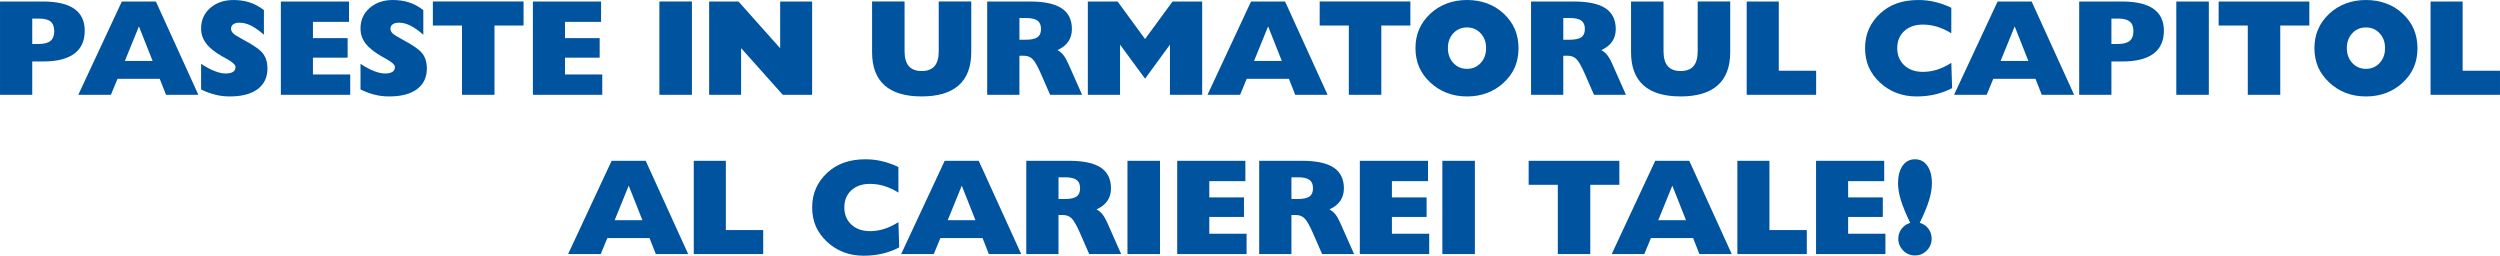
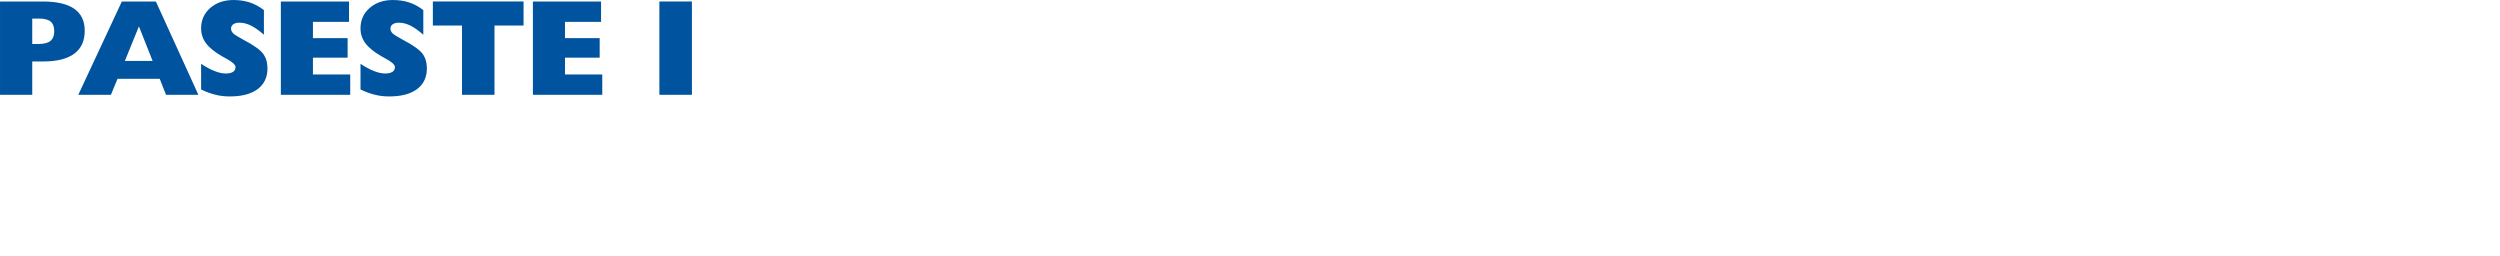
<svg xmlns="http://www.w3.org/2000/svg" xml:space="preserve" width="154.956mm" height="15.85mm" version="1.1" style="shape-rendering:geometricPrecision; text-rendering:geometricPrecision; image-rendering:optimizeQuality; fill-rule:evenodd; clip-rule:evenodd" viewBox="0 0 3472.56 355.2">
  <defs>
    <style type="text/css">
   
    .fil0 {fill:#00539F;fill-rule:nonzero}
   
  </style>
  </defs>
  <g id="Layer_x0020_1">
    <g id="_1789609318688">
-       <path class="fil0" d="M853.77 305.87l38.55 0 -19.01 -48 -19.54 48zm-64.67 47.05l60.49 -129.59 47.28 0 59.01 129.59 -44.94 0 -8.73 -22.2 -58.63 0 -9.17 22.2 -45.32 0zm174.56 0l0 -129.59 44.56 0 0 96.2 51.89 0 0 33.39 -96.45 0z" />
-       <path class="fil0" d="M2653.29 309.5c-5.88,-12.17 -10.18,-22.64 -12.9,-31.34 -1.3,-4.27 -2.28,-8.35 -2.97,-12.24 -0.66,-3.89 -1.01,-7.59 -1.01,-11.13 0,-10.37 2.12,-18.56 6.36,-24.57 4.21,-5.98 9.96,-8.98 17.17,-8.98 7.24,0 12.97,3.01 17.17,8.98 4.24,6.01 6.36,14.2 6.36,24.57 0,7.05 -1.33,14.83 -3.95,23.37 -2.62,8.51 -6.92,18.97 -12.93,31.34 5.06,1.45 9.08,4.21 12.05,8.19 2.97,3.98 4.46,8.6 4.46,13.85 0,6.42 -2.25,11.92 -6.77,16.48 -4.49,4.52 -9.96,6.8 -16.38,6.8 -6.42,0 -11.89,-2.28 -16.38,-6.86 -4.52,-4.59 -6.77,-10.06 -6.77,-16.41 0,-5.12 1.49,-9.68 4.46,-13.63 2.97,-3.95 6.99,-6.77 12.05,-8.41zm-130.76 43.42l0 -129.59 94.68 0 0 28.27 -50.12 0 0 22.58 48.19 0 0 27.13 -48.19 0 0 23.34 51.8 0 0 28.27 -96.35 0zm-109.29 0l0 -129.59 44.56 0 0 96.2 51.89 0 0 33.39 -96.45 0zm-174.56 0l60.49 -129.59 47.28 0 59.01 129.59 -44.94 0 -8.73 -22.2 -58.63 0 -9.17 22.2 -45.32 0zm64.67 -47.05l38.55 0 -19.01 -48 -19.54 48zm-139.52 47.05l0 -96.2 -40.48 0 0 -33.4 125.98 0 0 33.4 -40.38 0 0 96.2 -45.12 0zm-160.36 0l0 -129.59 45.19 0 0 129.59 -45.19 0zm-114.63 0l0 -129.59 94.68 0 0 28.27 -50.12 0 0 22.58 48.19 0 0 27.13 -48.19 0 0 23.34 51.8 0 0 28.27 -96.35 0zm-139.8 0l0 -129.59 59.39 0c19.77,0 34.44,3.13 43.96,9.39 9.55,6.26 14.32,15.94 14.32,28.97 0,6.61 -1.68,12.37 -5,17.27 -3.35,4.9 -8.38,8.89 -15.12,11.89 3.22,1.68 6.01,3.98 8.35,6.96 2.34,2.97 4.59,6.93 6.77,11.86l19.16 43.26 -44.4 0 -12.68 -29c-4.62,-10.53 -8.5,-17.39 -11.67,-20.55 -3.13,-3.13 -7.15,-4.71 -12.02,-4.71l-6.29 0 0 54.27 -44.78 0zm44.78 -76.47l8.51 0c7.78,0 13.31,-1.17 16.57,-3.48 3.26,-2.31 4.9,-6.14 4.9,-11.51 0,-5.25 -1.61,-9.08 -4.8,-11.51 -3.23,-2.44 -8.48,-3.67 -15.81,-3.67l-9.36 0 0 30.17zm-158.65 76.47l0 -129.59 94.68 0 0 28.27 -50.12 0 0 22.58 48.19 0 0 27.13 -48.19 0 0 23.34 51.8 0 0 28.27 -96.35 0zm-69.1 0l0 -129.59 45.19 0 0 129.59 -45.19 0zm-140.56 0l0 -129.59 59.39 0c19.77,0 34.44,3.13 43.96,9.39 9.55,6.26 14.32,15.94 14.32,28.97 0,6.61 -1.68,12.37 -5,17.27 -3.35,4.9 -8.38,8.89 -15.12,11.89 3.22,1.68 6.01,3.98 8.35,6.96 2.34,2.97 4.59,6.93 6.77,11.86l19.16 43.26 -44.4 0 -12.68 -29c-4.62,-10.53 -8.5,-17.39 -11.67,-20.55 -3.13,-3.13 -7.15,-4.71 -12.02,-4.71l-6.29 0 0 54.27 -44.78 0zm44.78 -76.47l8.51 0c7.78,0 13.31,-1.17 16.57,-3.48 3.26,-2.31 4.9,-6.14 4.9,-11.51 0,-5.25 -1.61,-9.08 -4.8,-11.51 -3.23,-2.44 -8.48,-3.67 -15.81,-3.67l-9.36 0 0 30.17zm-218.58 76.47l60.49 -129.59 47.28 0 59.01 129.59 -44.94 0 -8.73 -22.2 -58.63 0 -9.17 22.2 -45.32 0zm64.67 -47.05l38.55 0 -19.01 -48 -19.54 48zm-68.46 -38.36c-6.29,-3.95 -12.74,-6.96 -19.29,-9.01 -6.55,-2.05 -13.25,-3.1 -20.18,-3.1 -10.75,0 -19.38,2.97 -25.9,8.95 -6.51,5.95 -9.77,13.85 -9.77,23.75 0,9.8 3.26,17.74 9.77,23.84 6.51,6.07 15.15,9.11 25.9,9.11 6.67,0 13.25,-1.01 19.73,-3.07 6.48,-2.02 13.06,-5.19 19.73,-9.42l1.11 35.07c-7.27,3.83 -15.08,6.74 -23.34,8.7 -4.02,0.95 -8.19,1.64 -12.52,2.15 -4.33,0.48 -8.79,0.73 -13.44,0.73 -10.06,0 -19.35,-1.61 -27.86,-4.87 -8.54,-3.22 -16.22,-8.06 -23.09,-14.45 -6.86,-6.39 -12.05,-13.53 -15.56,-21.44 -1.68,-3.95 -2.94,-8.1 -3.8,-12.46 -0.89,-4.36 -1.3,-8.95 -1.3,-13.76 0,-9.77 1.71,-18.6 5.19,-26.5 3.45,-7.9 8.6,-15.05 15.46,-21.47 6.86,-6.45 14.67,-11.19 23.5,-14.32 8.79,-3.13 18.82,-4.68 30.04,-4.68 3.86,0 7.68,0.22 11.54,0.66 3.86,0.41 7.65,1.11 11.35,2.03 7.4,1.67 14.99,4.36 22.71,8.06l0 35.51z" />
-     </g>
+       </g>
    <g id="_1789609321536">
      <polygon class="fil0" points="915.9,131.68 915.9,2.09 961.09,2.09 961.09,131.68 " />
      <path class="fil0" d="M279.33 124.25l0 -35.64c6.55,4.43 12.74,7.78 18.63,10.06 5.85,2.28 10.97,3.42 15.37,3.42 4.46,0 7.84,-0.73 10.25,-2.21 2.37,-1.49 3.54,-3.73 3.54,-6.77 0,-3.16 -4.3,-7.08 -12.96,-11.76l-5.38 -2.97c-10.44,-5.98 -17.96,-12.05 -22.55,-18.18 -4.62,-6.17 -6.9,-13.06 -6.9,-20.71 0,-11.54 4.24,-21.03 12.68,-28.4 8.48,-7.37 19.19,-11.07 32.25,-11.07 8.19,0 15.72,1.11 22.55,3.35 6.83,2.21 13.41,5.75 19.76,10.66l0 34.19c-6.83,-5.95 -12.93,-10.21 -18.25,-12.81 -5.31,-2.59 -10.53,-3.89 -15.65,-3.89 -3.64,0 -6.51,0.73 -8.6,2.18 -2.12,1.46 -3.16,3.51 -3.16,6.17 0,2.15 0.92,4.24 2.78,6.29 1.93,1.9 6.61,4.87 14.07,8.89 14.45,7.59 23.69,14.13 27.7,19.6 4.02,5.44 6.04,12.27 6.04,20.43 0,12.33 -4.55,21.91 -13.63,28.71 -9.07,6.8 -21.98,10.18 -38.74,10.18 -3.51,0 -6.86,-0.19 -10.09,-0.57 -3.19,-0.35 -6.48,-0.95 -9.8,-1.8 -3.35,-0.82 -6.64,-1.84 -9.86,-3.01 -3.26,-1.17 -6.61,-2.62 -10.06,-4.33zm460.87 7.43l0 -129.59 94.68 0 0 28.27 -50.12 0 0 22.58 48.19 0 0 27.13 -48.19 0 0 23.34 51.8 0 0 28.27 -96.35 0zm-98.47 0l0 -96.2 -40.48 0 0 -33.4 125.98 0 0 33.4 -40.38 0 0 96.2 -45.12 0zm-140.98 -7.43l0 -35.64c6.55,4.43 12.74,7.78 18.63,10.06 5.85,2.28 10.97,3.42 15.37,3.42 4.46,0 7.84,-0.73 10.25,-2.21 2.37,-1.49 3.54,-3.73 3.54,-6.77 0,-3.16 -4.3,-7.08 -12.96,-11.76l-5.38 -2.97c-10.44,-5.98 -17.96,-12.05 -22.55,-18.18 -4.62,-6.17 -6.9,-13.06 -6.9,-20.71 0,-11.54 4.24,-21.03 12.68,-28.4 8.48,-7.37 19.19,-11.07 32.25,-11.07 8.19,0 15.72,1.11 22.55,3.35 6.83,2.21 13.41,5.75 19.76,10.66l0 34.19c-6.83,-5.95 -12.93,-10.21 -18.25,-12.81 -5.31,-2.59 -10.53,-3.89 -15.65,-3.89 -3.64,0 -6.51,0.73 -8.6,2.18 -2.12,1.46 -3.16,3.51 -3.16,6.17 0,2.15 0.92,4.24 2.78,6.29 1.93,1.9 6.61,4.87 14.07,8.89 14.45,7.59 23.69,14.13 27.7,19.6 4.02,5.44 6.04,12.27 6.04,20.43 0,12.33 -4.55,21.91 -13.63,28.71 -9.07,6.8 -21.98,10.18 -38.74,10.18 -3.51,0 -6.86,-0.19 -10.09,-0.57 -3.19,-0.35 -6.48,-0.95 -9.8,-1.8 -3.35,-0.82 -6.64,-1.84 -9.86,-3.01 -3.26,-1.17 -6.61,-2.62 -10.06,-4.33zm-110.65 7.43l0 -129.59 94.68 0 0 28.27 -50.12 0 0 22.58 48.19 0 0 27.13 -48.19 0 0 23.34 51.8 0 0 28.27 -96.35 0zm-281.35 0l60.49 -129.59 47.28 0 59.01 129.59 -44.94 0 -8.73 -22.2 -58.63 0 -9.17 22.2 -45.32 0zm64.67 -47.05l38.55 0 -19.01 -48 -19.54 48zm-173.42 47.05l0 -129.59 59.39 0c19.51,0 34.12,3.38 43.77,10.15 9.68,6.77 14.51,16.92 14.51,30.42 0,14.17 -4.87,24.82 -14.58,31.97 -9.74,7.18 -24.1,10.75 -43.13,10.75l-15.18 0 0 46.3 -44.78 0zm44.78 -70.58l8.7 0c7.59,0 13.12,-1.42 16.63,-4.3 3.48,-2.88 5.22,-7.37 5.22,-13.47 0,-6.13 -1.67,-10.56 -5,-13.35 -3.32,-2.78 -8.67,-4.17 -16,-4.17l-9.55 0 0 35.29z" />
-       <path class="fil0" d="M3376.11 131.68l0 -129.59 44.56 0 0 96.2 51.89 0 0 33.39 -96.45 0zm-161.31 -64.7c0,-9.77 1.71,-18.6 5.19,-26.5 3.45,-7.9 8.63,-15.08 15.56,-21.57 6.61,-6.14 14.23,-10.82 22.89,-14.1 4.37,-1.58 8.82,-2.81 13.38,-3.61 4.55,-0.79 9.39,-1.2 14.58,-1.2 10.02,0 19.35,1.58 27.99,4.78 8.66,3.16 16.35,7.91 23.08,14.23 6.74,6.29 11.86,13.44 15.37,21.47 1.68,4.02 2.94,8.19 3.79,12.56 0.85,4.36 1.3,9.01 1.3,13.95 0,9.64 -1.68,18.4 -5.06,26.31 -3.35,7.91 -8.54,15.05 -15.49,21.5 -6.55,6.16 -14.23,10.94 -23.08,14.36 -4.43,1.58 -8.92,2.81 -13.44,3.61 -4.49,0.79 -9.33,1.2 -14.45,1.2 -10.06,0 -19.35,-1.61 -27.86,-4.87 -8.54,-3.22 -16.22,-8.06 -23.09,-14.45 -6.86,-6.39 -12.05,-13.53 -15.56,-21.44 -1.68,-3.95 -2.94,-8.1 -3.8,-12.46 -0.89,-4.36 -1.3,-8.95 -1.3,-13.76zm45.03 -0.16c0,8.28 2.5,15.15 7.53,20.62 5.06,5.47 11.38,8.19 19.04,8.19 7.62,0 13.91,-2.69 18.94,-8.09 5.06,-5.41 7.56,-12.33 7.56,-20.71 0,-8.35 -2.5,-15.21 -7.56,-20.62 -5.03,-5.41 -11.32,-8.1 -18.94,-8.1 -7.65,0 -13.98,2.69 -19.04,8.1 -5.03,5.41 -7.53,12.27 -7.53,20.62zm-137.59 64.86l0 -96.2 -40.48 0 0 -33.4 125.98 0 0 33.4 -40.38 0 0 96.2 -45.12 0zm-99.3 0l0 -129.59 45.19 0 0 129.59 -45.19 0zm-134.9 0l0 -129.59 59.39 0c19.51,0 34.12,3.38 43.77,10.15 9.68,6.77 14.51,16.92 14.51,30.42 0,14.17 -4.87,24.82 -14.58,31.97 -9.74,7.18 -24.1,10.75 -43.13,10.75l-15.18 0 0 46.3 -44.78 0zm44.78 -70.58l8.7 0c7.59,0 13.12,-1.42 16.63,-4.3 3.48,-2.88 5.22,-7.37 5.22,-13.47 0,-6.13 -1.67,-10.56 -5,-13.35 -3.32,-2.78 -8.67,-4.17 -16,-4.17l-9.55 0 0 35.29zm-218.58 70.58l60.49 -129.59 47.28 0 59.01 129.59 -44.94 0 -8.73 -22.2 -58.63 0 -9.17 22.2 -45.32 0zm64.67 -47.05l38.55 0 -19.01 -48 -19.54 48zm-68.46 -38.36c-6.29,-3.95 -12.74,-6.96 -19.29,-9.01 -6.55,-2.05 -13.25,-3.1 -20.18,-3.1 -10.75,0 -19.38,2.97 -25.9,8.95 -6.51,5.95 -9.77,13.85 -9.77,23.75 0,9.8 3.26,17.74 9.77,23.84 6.51,6.07 15.15,9.11 25.9,9.11 6.67,0 13.25,-1.01 19.73,-3.07 6.48,-2.02 13.06,-5.19 19.73,-9.42l1.11 35.07c-7.27,3.83 -15.08,6.74 -23.34,8.7 -4.02,0.95 -8.19,1.64 -12.52,2.15 -4.33,0.48 -8.79,0.73 -13.44,0.73 -10.06,0 -19.35,-1.61 -27.86,-4.87 -8.54,-3.22 -16.22,-8.06 -23.09,-14.45 -6.86,-6.39 -12.05,-13.53 -15.56,-21.44 -1.68,-3.95 -2.94,-8.1 -3.8,-12.46 -0.89,-4.36 -1.3,-8.95 -1.3,-13.76 0,-9.77 1.71,-18.6 5.19,-26.5 3.45,-7.9 8.6,-15.05 15.46,-21.47 6.86,-6.45 14.67,-11.19 23.5,-14.32 8.79,-3.13 18.82,-4.68 30.04,-4.68 3.86,0 7.68,0.22 11.54,0.66 3.86,0.41 7.65,1.11 11.35,2.03 7.4,1.67 14.99,4.36 22.71,8.06l0 35.51z" />
-       <path class="fil0" d="M2426.21 131.68l0 -129.59 44.56 0 0 96.2 51.89 0 0 33.39 -96.45 0zm-160.65 -129.59l45.13 0 0 69.26c0,9.14 1.96,15.97 5.88,20.52 3.92,4.52 9.86,6.8 17.83,6.8 7.97,0 13.91,-2.25 17.84,-6.71 3.92,-4.49 5.88,-11.35 5.88,-20.62l0 -69.26 45.19 0 0 70.39c0,20.3 -5.76,35.61 -17.3,45.95 -11.57,10.34 -28.78,15.53 -51.61,15.53 -22.86,0 -40.03,-5.15 -51.58,-15.46 -11.51,-10.31 -17.27,-25.65 -17.27,-46.01l0 -70.39zm-138.89 129.59l0 -129.59 59.39 0c19.77,0 34.44,3.13 43.96,9.39 9.55,6.26 14.32,15.94 14.32,28.97 0,6.61 -1.68,12.37 -5,17.27 -3.35,4.9 -8.38,8.89 -15.12,11.89 3.22,1.68 6.01,3.98 8.35,6.96 2.34,2.97 4.59,6.93 6.77,11.86l19.16 43.26 -44.4 0 -12.68 -29c-4.62,-10.53 -8.5,-17.39 -11.67,-20.55 -3.13,-3.13 -7.15,-4.71 -12.02,-4.71l-6.29 0 0 54.27 -44.78 0zm44.78 -76.47l8.51 0c7.78,0 13.31,-1.17 16.57,-3.48 3.26,-2.31 4.9,-6.14 4.9,-11.51 0,-5.25 -1.61,-9.08 -4.8,-11.51 -3.23,-2.44 -8.48,-3.67 -15.81,-3.67l-9.36 0 0 30.17zm-205.33 11.77c0,-9.77 1.71,-18.6 5.19,-26.5 3.45,-7.9 8.63,-15.08 15.56,-21.57 6.61,-6.14 14.23,-10.82 22.89,-14.1 4.37,-1.58 8.82,-2.81 13.38,-3.61 4.55,-0.79 9.39,-1.2 14.58,-1.2 10.02,0 19.35,1.58 27.99,4.78 8.66,3.16 16.35,7.91 23.08,14.23 6.74,6.29 11.86,13.44 15.37,21.47 1.68,4.02 2.94,8.19 3.79,12.56 0.85,4.36 1.3,9.01 1.3,13.95 0,9.64 -1.68,18.4 -5.06,26.31 -3.35,7.91 -8.54,15.05 -15.49,21.5 -6.55,6.16 -14.23,10.94 -23.08,14.36 -4.43,1.58 -8.92,2.81 -13.44,3.61 -4.49,0.79 -9.33,1.2 -14.45,1.2 -10.06,0 -19.35,-1.61 -27.86,-4.87 -8.54,-3.22 -16.22,-8.06 -23.09,-14.45 -6.86,-6.39 -12.05,-13.53 -15.56,-21.44 -1.68,-3.95 -2.94,-8.1 -3.8,-12.46 -0.89,-4.36 -1.3,-8.95 -1.3,-13.76zm45.03 -0.16c0,8.28 2.5,15.15 7.53,20.62 5.06,5.47 11.38,8.19 19.04,8.19 7.62,0 13.91,-2.69 18.94,-8.09 5.06,-5.41 7.56,-12.33 7.56,-20.71 0,-8.35 -2.5,-15.21 -7.56,-20.62 -5.03,-5.41 -11.32,-8.1 -18.94,-8.1 -7.65,0 -13.98,2.69 -19.04,8.1 -5.03,5.41 -7.53,12.27 -7.53,20.62zm-137.59 64.86l0 -96.2 -40.48 0 0 -33.4 125.98 0 0 33.4 -40.38 0 0 96.2 -45.12 0zm-196.32 0l60.49 -129.59 47.28 0 59.01 129.59 -44.94 0 -8.73 -22.2 -58.63 0 -9.17 22.2 -45.32 0zm64.67 -47.05l38.55 0 -19.01 -48 -19.54 48zm-230.88 47.05l0 -129.59 41.33 0 38.17 52.15 38.17 -52.15 41.14 0 0 129.59 -44.75 0 0 -69.67 -34.57 47.28 -34.75 -47.28 0 69.67 -44.75 0zm-139.8 0l0 -129.59 59.39 0c19.77,0 34.44,3.13 43.96,9.39 9.55,6.26 14.32,15.94 14.32,28.97 0,6.61 -1.68,12.37 -5,17.27 -3.35,4.9 -8.38,8.89 -15.12,11.89 3.22,1.68 6.01,3.98 8.35,6.96 2.34,2.97 4.59,6.93 6.77,11.86l19.16 43.26 -44.4 0 -12.68 -29c-4.62,-10.53 -8.5,-17.39 -11.67,-20.55 -3.13,-3.13 -7.15,-4.71 -12.02,-4.71l-6.29 0 0 54.27 -44.78 0zm44.78 -76.47l8.51 0c7.78,0 13.31,-1.17 16.57,-3.48 3.26,-2.31 4.9,-6.14 4.9,-11.51 0,-5.25 -1.61,-9.08 -4.8,-11.51 -3.23,-2.44 -8.48,-3.67 -15.81,-3.67l-9.36 0 0 30.17zm-204.67 -53.13l45.13 0 0 69.26c0,9.14 1.96,15.97 5.88,20.52 3.92,4.52 9.86,6.8 17.83,6.8 7.97,0 13.91,-2.25 17.84,-6.71 3.92,-4.49 5.88,-11.35 5.88,-20.62l0 -69.26 45.19 0 0 70.39c0,20.3 -5.76,35.61 -17.3,45.95 -11.57,10.34 -28.78,15.53 -51.61,15.53 -22.86,0 -40.03,-5.15 -51.58,-15.46 -11.51,-10.31 -17.27,-25.65 -17.27,-46.01l0 -70.39z" />
-       <polygon class="fil0" points="985,131.68 985,2.09 1025.76,2.09 1083.66,67.01 1083.66,2.09 1128.06,2.09 1128.06,131.68 1087.3,131.68 1029.39,66.82 1029.39,131.68 " />
    </g>
  </g>
</svg>